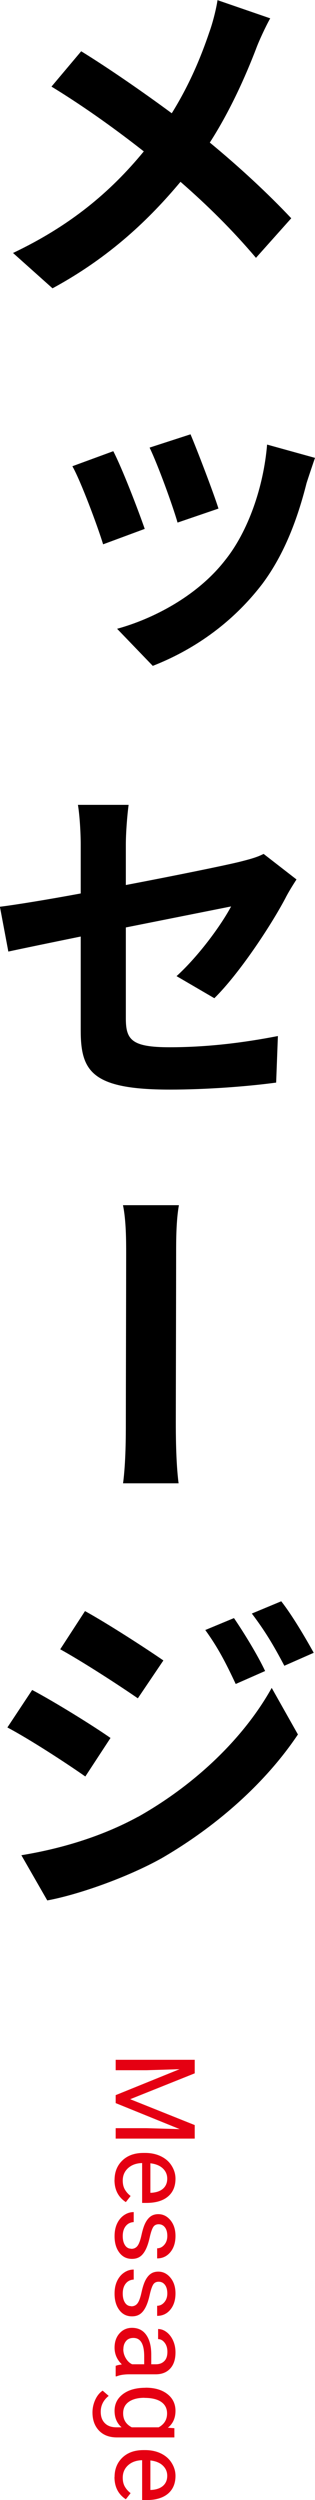
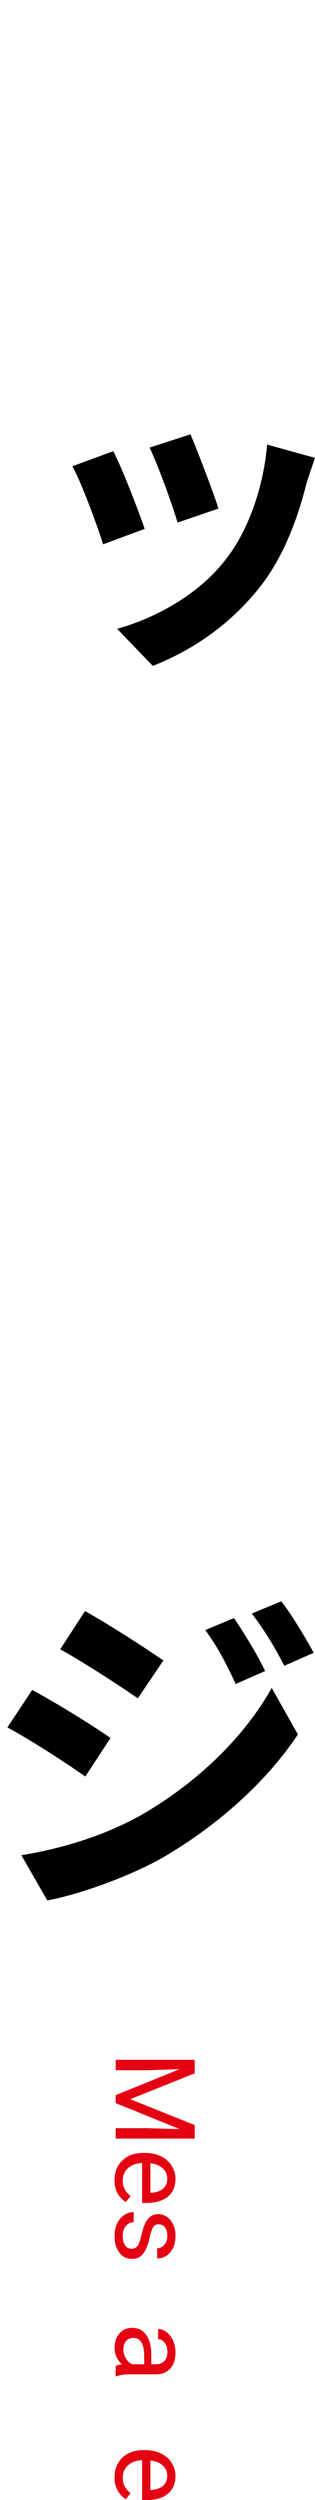
<svg xmlns="http://www.w3.org/2000/svg" id="b" width="39.65" height="314.06" viewBox="0 0 39.65 314.06">
  <g id="c">
-     <path d="m34.02,2.29c-.57,1.01-1.45,2.9-1.8,3.87-1.32,3.43-3.26,7.79-5.81,11.75,3.74,3.08,7.35,6.43,10.25,9.51l-4.44,4.97c-2.99-3.52-6.07-6.56-9.5-9.55-3.83,4.58-8.8,9.42-16.11,13.38l-4.97-4.44c7.13-3.39,12.19-7.57,16.46-12.76-3.08-2.42-7.22-5.46-11.62-8.14l3.74-4.44c3.43,2.11,7.88,5.19,11.4,7.79,2.16-3.48,3.61-6.87,4.75-10.25.4-1.1.84-2.82,1.01-3.96l6.65,2.29Z" />
    <path d="m18.22,66.44l-5.24,1.94c-.7-2.29-2.82-7.97-3.87-9.81l5.15-1.89c1.14,2.2,3.12,7.35,3.96,9.77Zm21.43-8.93c-.48,1.41-.79,2.33-1.06,3.17-1.1,4.36-2.73,8.85-5.54,12.63-3.96,5.19-8.98,8.45-13.82,10.34l-4.49-4.66c4.49-1.23,10.08-4.09,13.6-8.62,2.9-3.61,4.84-9.2,5.28-14.52l6.03,1.67Zm-12.15,6.38l-5.15,1.76c-.62-2.16-2.46-7.22-3.52-9.42l5.15-1.67c.79,1.85,2.9,7.35,3.52,9.33Z" />
-     <path d="m22.22,122.63c2.86-2.6,5.68-6.51,6.87-8.76l-13.25,2.64v11.44c0,2.68.75,3.61,5.5,3.61s9.33-.57,13.64-1.41l-.22,5.85c-3.56.48-8.71.88-13.38.88-9.81,0-11.22-2.29-11.22-7.44v-11.79c-3.87.79-7.31,1.5-9.11,1.89l-1.06-5.63c2.07-.26,5.9-.88,10.17-1.67v-6.16c0-1.45-.13-3.65-.35-4.97h6.38c-.18,1.32-.35,3.52-.35,4.97v5.1c6.25-1.19,12.28-2.42,14.26-2.9,1.23-.31,2.24-.57,3.08-1.01l4.14,3.21c-.4.62-1.01,1.58-1.41,2.38-1.89,3.56-5.85,9.51-8.93,12.54l-4.75-2.77Z" />
-     <path d="m15.49,186.34c.35-2.68.35-5.98.35-7.7,0-2.95.04-17.47.04-21.21,0-1.5,0-4.09-.4-6.03h7.04c-.35,1.94-.35,4.49-.35,6.03,0,3.74-.04,18.26-.04,21.21,0,1.28,0,5.02.35,7.7h-7Z" />
    <path d="m13.91,218.33l-3.17,4.84c-2.46-1.72-6.91-4.62-9.81-6.16l3.12-4.71c2.9,1.54,7.66,4.49,9.86,6.03Zm3.48,9.9c7.35-4.14,13.38-10.03,16.81-16.19l3.3,5.85c-4,5.98-10.08,11.44-17.12,15.53-4.4,2.46-10.61,4.62-14.43,5.32l-3.26-5.68c4.84-.79,10.03-2.29,14.7-4.84Zm3.17-19.63l-3.21,4.75c-2.42-1.67-6.91-4.58-9.77-6.16l3.12-4.8c2.86,1.58,7.57,4.62,9.86,6.2Zm12.81,1.32l-3.7,1.63c-1.28-2.73-2.24-4.58-3.83-6.78l3.61-1.5c1.23,1.8,2.99,4.66,3.92,6.65Zm6.12-2.29l-3.7,1.63c-1.41-2.68-2.46-4.4-4.09-6.56l3.7-1.54c1.36,1.72,3.04,4.58,4.09,6.47Z" />
    <path d="m24.51,260.46l-8.12,3.25,8.12,3.25v1.7h-9.95v-1.31h3.88l4.18.12-8.06-3.27v-1l8.04-3.26-4.16.13h-3.88v-1.31h9.95v1.7Z" style="fill:#e50012;" />
    <path d="m14.42,273.85c0-1,.33-1.82.99-2.45s1.54-.94,2.64-.94h.23c.73,0,1.39.14,1.97.42s1.03.67,1.35,1.18.49,1.05.49,1.64c0,.96-.32,1.71-.95,2.24s-1.54.8-2.72.8h-.53v-5.01c-.73.02-1.32.23-1.77.64s-.67.93-.67,1.56c0,.45.09.82.27,1.13s.42.58.72.81l-.6.77c-.95-.62-1.43-1.55-1.43-2.79Zm6.63-.16c0-.51-.19-.94-.56-1.29s-.89-.56-1.56-.64v3.71h.1c.64-.04,1.14-.21,1.49-.52s.53-.73.53-1.26Z" style="fill:#e50012;" />
    <path d="m16.52,282.51c.34,0,.61-.13.8-.39s.35-.71.49-1.35.3-1.15.49-1.52.42-.65.68-.83.58-.27.94-.27c.61,0,1.12.26,1.54.77s.63,1.17.63,1.97c0,.84-.22,1.52-.65,2.04s-.99.78-1.66.78v-1.27c.35,0,.65-.15.9-.44s.38-.66.38-1.11-.1-.82-.3-1.08-.46-.39-.79-.39c-.31,0-.54.12-.69.36s-.3.68-.44,1.31-.31,1.14-.51,1.53-.43.68-.71.87-.61.28-1.01.28c-.66,0-1.19-.26-1.59-.79s-.6-1.21-.6-2.06c0-.59.1-1.12.31-1.57s.5-.81.88-1.07.78-.39,1.22-.39v1.26c-.42.02-.76.19-1.01.51s-.37.73-.37,1.25c0,.48.1.86.29,1.15s.45.43.78.43Z" style="fill:#e50012;" />
-     <path d="m16.52,289.73c.34,0,.61-.13.8-.39s.35-.71.49-1.35.3-1.15.49-1.52.42-.65.68-.83.58-.27.94-.27c.61,0,1.12.26,1.54.77s.63,1.17.63,1.97c0,.84-.22,1.52-.65,2.04s-.99.78-1.66.78v-1.27c.35,0,.65-.15.9-.44s.38-.66.38-1.11-.1-.82-.3-1.08-.46-.39-.79-.39c-.31,0-.54.12-.69.36s-.3.68-.44,1.31-.31,1.14-.51,1.53-.43.68-.71.87-.61.28-1.01.28c-.66,0-1.19-.26-1.59-.79s-.6-1.21-.6-2.06c0-.59.1-1.12.31-1.57s.5-.81.88-1.07.78-.39,1.22-.39v1.26c-.42.02-.76.19-1.01.51s-.37.73-.37,1.25c0,.48.1.86.29,1.15s.45.43.78.43Z" style="fill:#e50012;" />
    <path d="m14.56,297.21c.15-.07.41-.13.78-.18-.61-.59-.92-1.29-.92-2.11,0-.73.21-1.33.62-1.79s.94-.7,1.57-.7c.77,0,1.37.29,1.79.88s.64,1.41.64,2.47v1.23h.58c.44,0,.79-.13,1.06-.4s.39-.65.39-1.17c0-.45-.11-.83-.34-1.13s-.5-.46-.83-.46v-1.27c.37,0,.73.13,1.07.39s.62.62.82,1.07.3.94.3,1.48c0,.85-.21,1.52-.64,2s-1.01.73-1.76.75h-3.4c-.68,0-1.22.09-1.62.26h-.11v-1.33Zm.96-2.1c0,.4.1.77.31,1.13s.47.61.8.77h1.52v-.99c0-1.55-.45-2.32-1.36-2.32-.4,0-.71.13-.93.4s-.33.6-.33,1.02Z" style="fill:#e50012;" />
-     <path d="m18.32,299.95c1.15,0,2.07.27,2.75.8s1.02,1.24,1.02,2.12-.32,1.61-.96,2.11l.82.06v1.16h-7.22c-.96,0-1.71-.28-2.26-.85s-.83-1.33-.83-2.29c0-.53.11-1.06.34-1.57s.54-.9.94-1.17l.76.66c-.67.54-1,1.21-1,1.99,0,.62.17,1.09.52,1.44s.83.52,1.46.52h.64c-.58-.51-.88-1.2-.88-2.07s.35-1.57,1.05-2.1,1.65-.8,2.85-.8Zm-.14,1.27c-.83,0-1.49.17-1.97.51s-.71.82-.71,1.44c0,.8.36,1.38,1.09,1.76h3.38c.71-.39,1.06-.97,1.06-1.74,0-.62-.24-1.1-.72-1.44s-1.19-.52-2.13-.52Z" style="fill:#e50012;" />
    <path d="m14.42,311.18c0-1,.33-1.82.99-2.45s1.54-.94,2.64-.94h.23c.73,0,1.39.14,1.97.42s1.03.67,1.35,1.18.49,1.05.49,1.64c0,.96-.32,1.71-.95,2.24s-1.54.8-2.72.8h-.53v-5.01c-.73.02-1.32.23-1.77.64s-.67.93-.67,1.56c0,.45.09.82.27,1.13s.42.58.72.81l-.6.77c-.95-.62-1.43-1.55-1.43-2.79Zm6.63-.16c0-.51-.19-.94-.56-1.29s-.89-.56-1.56-.64v3.71h.1c.64-.04,1.14-.21,1.49-.52s.53-.73.53-1.26Z" style="fill:#e50012;" />
  </g>
</svg>